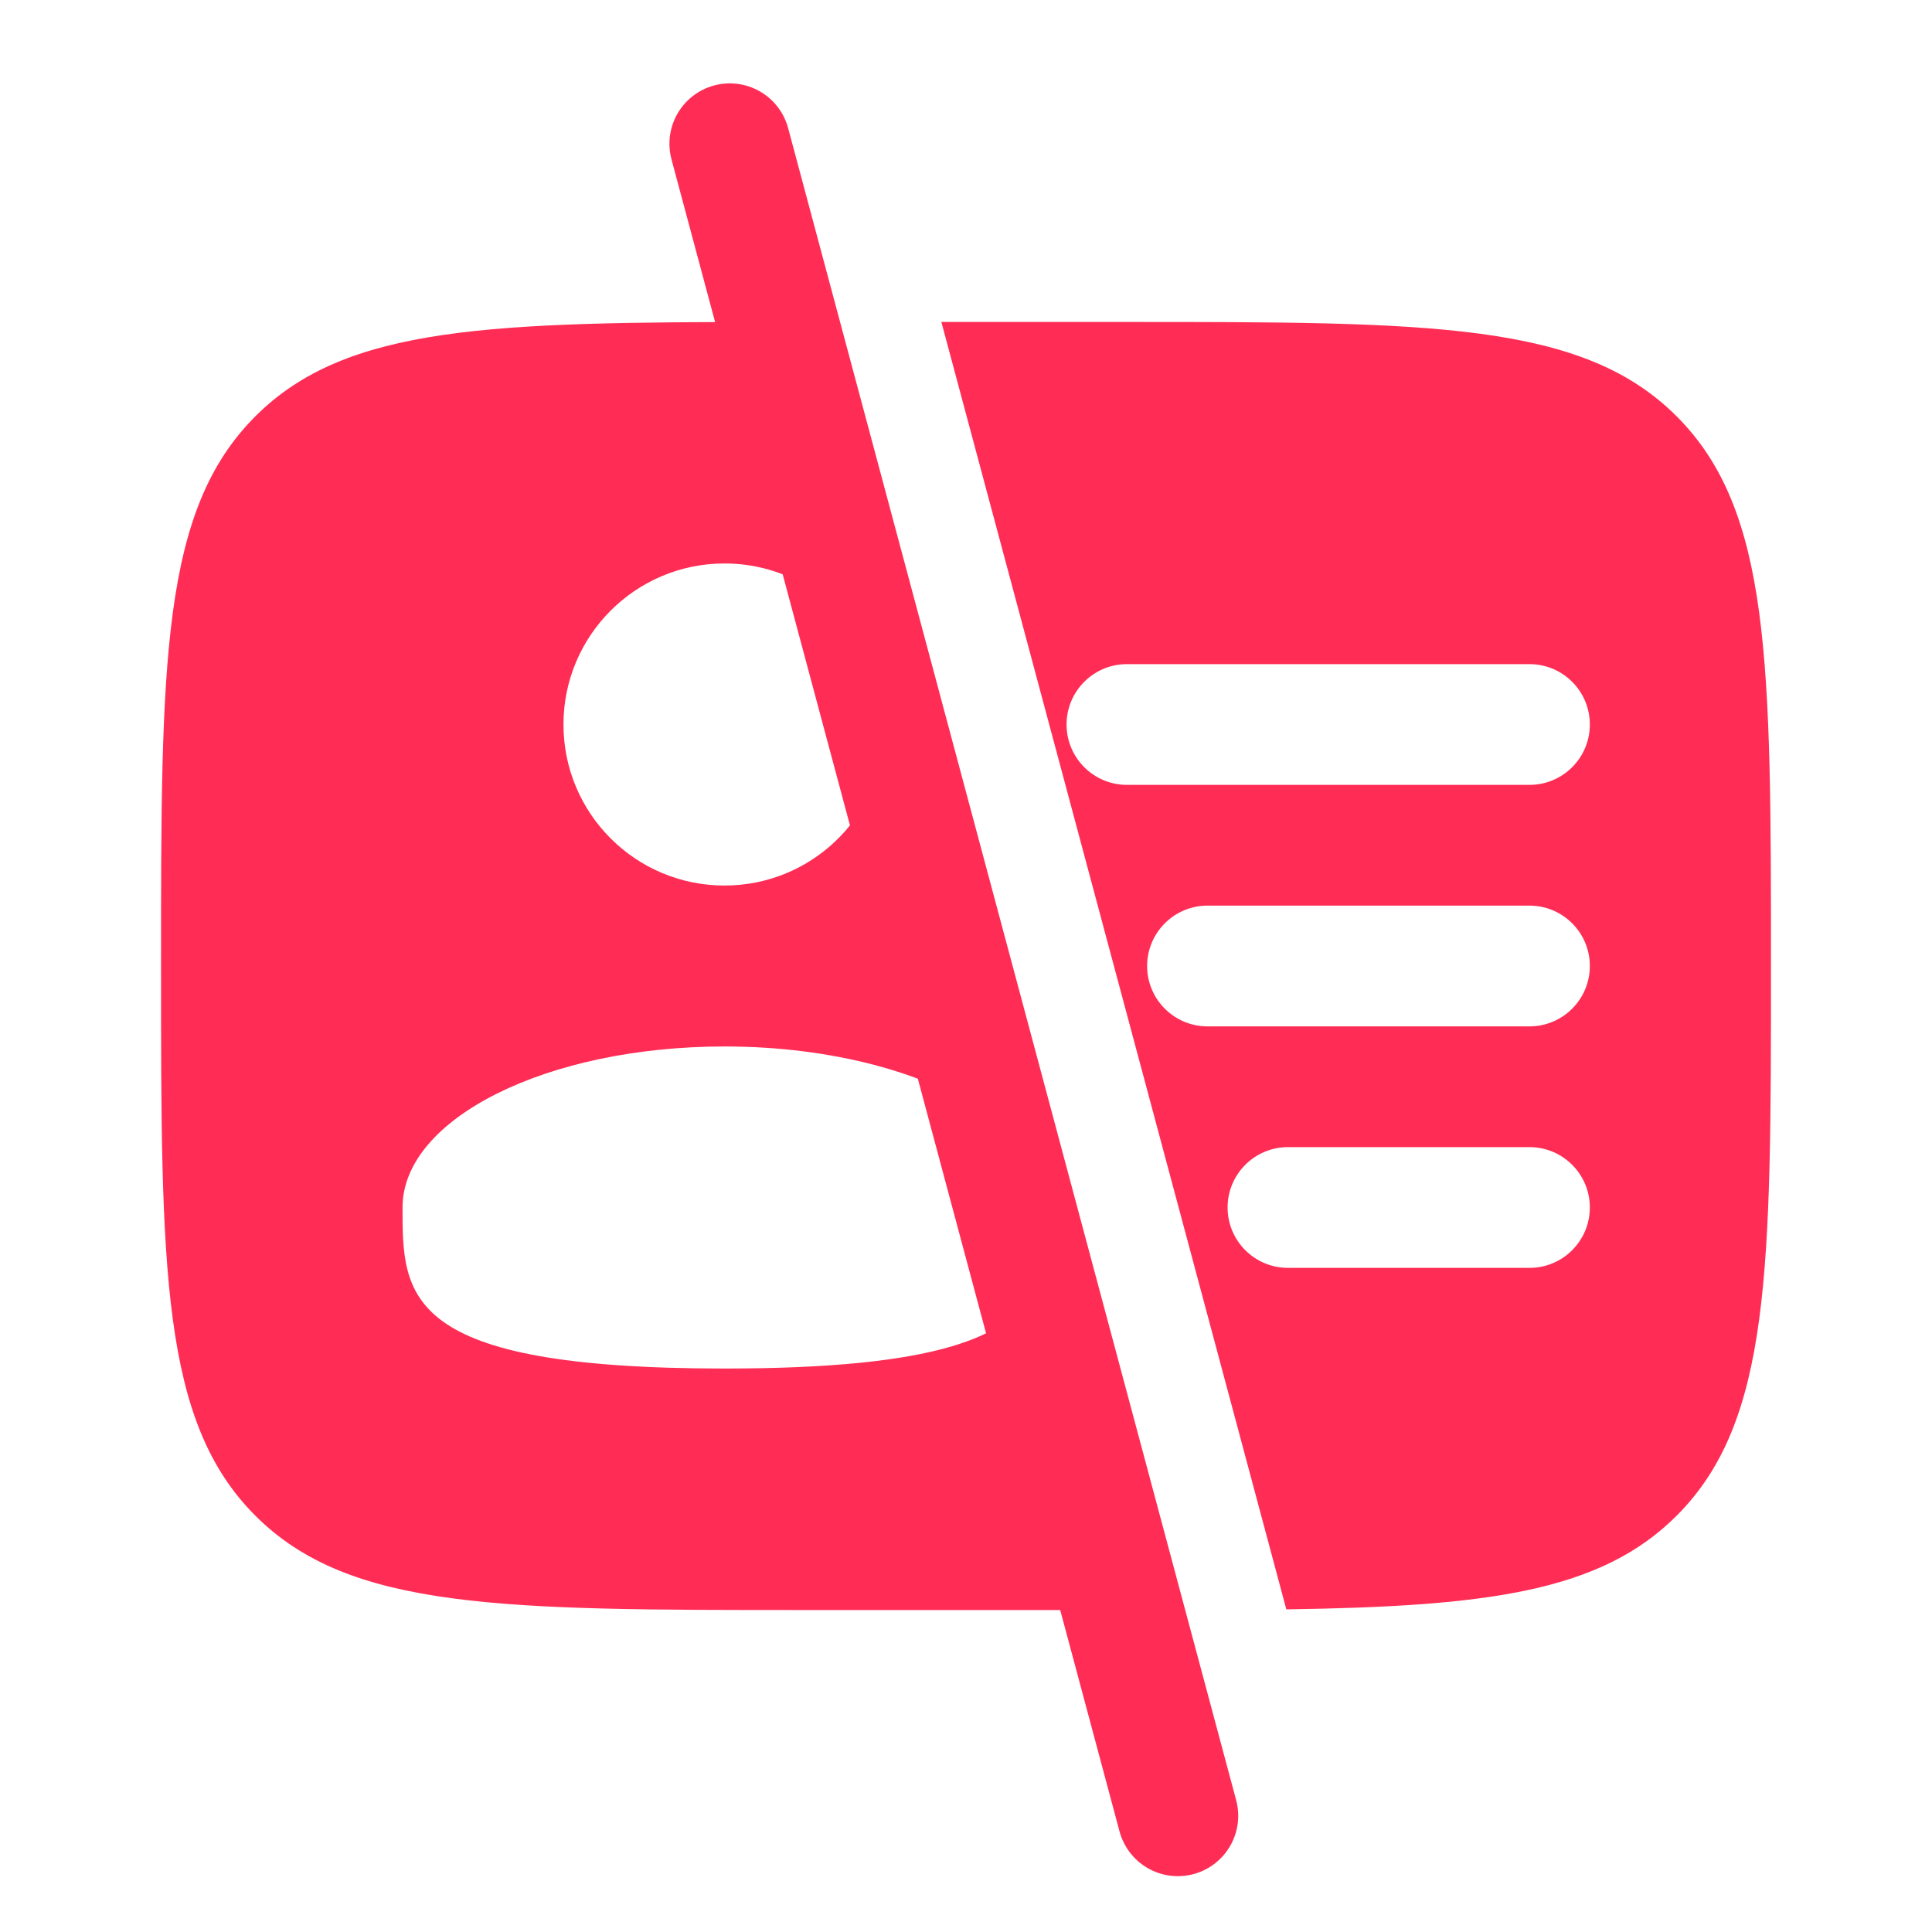
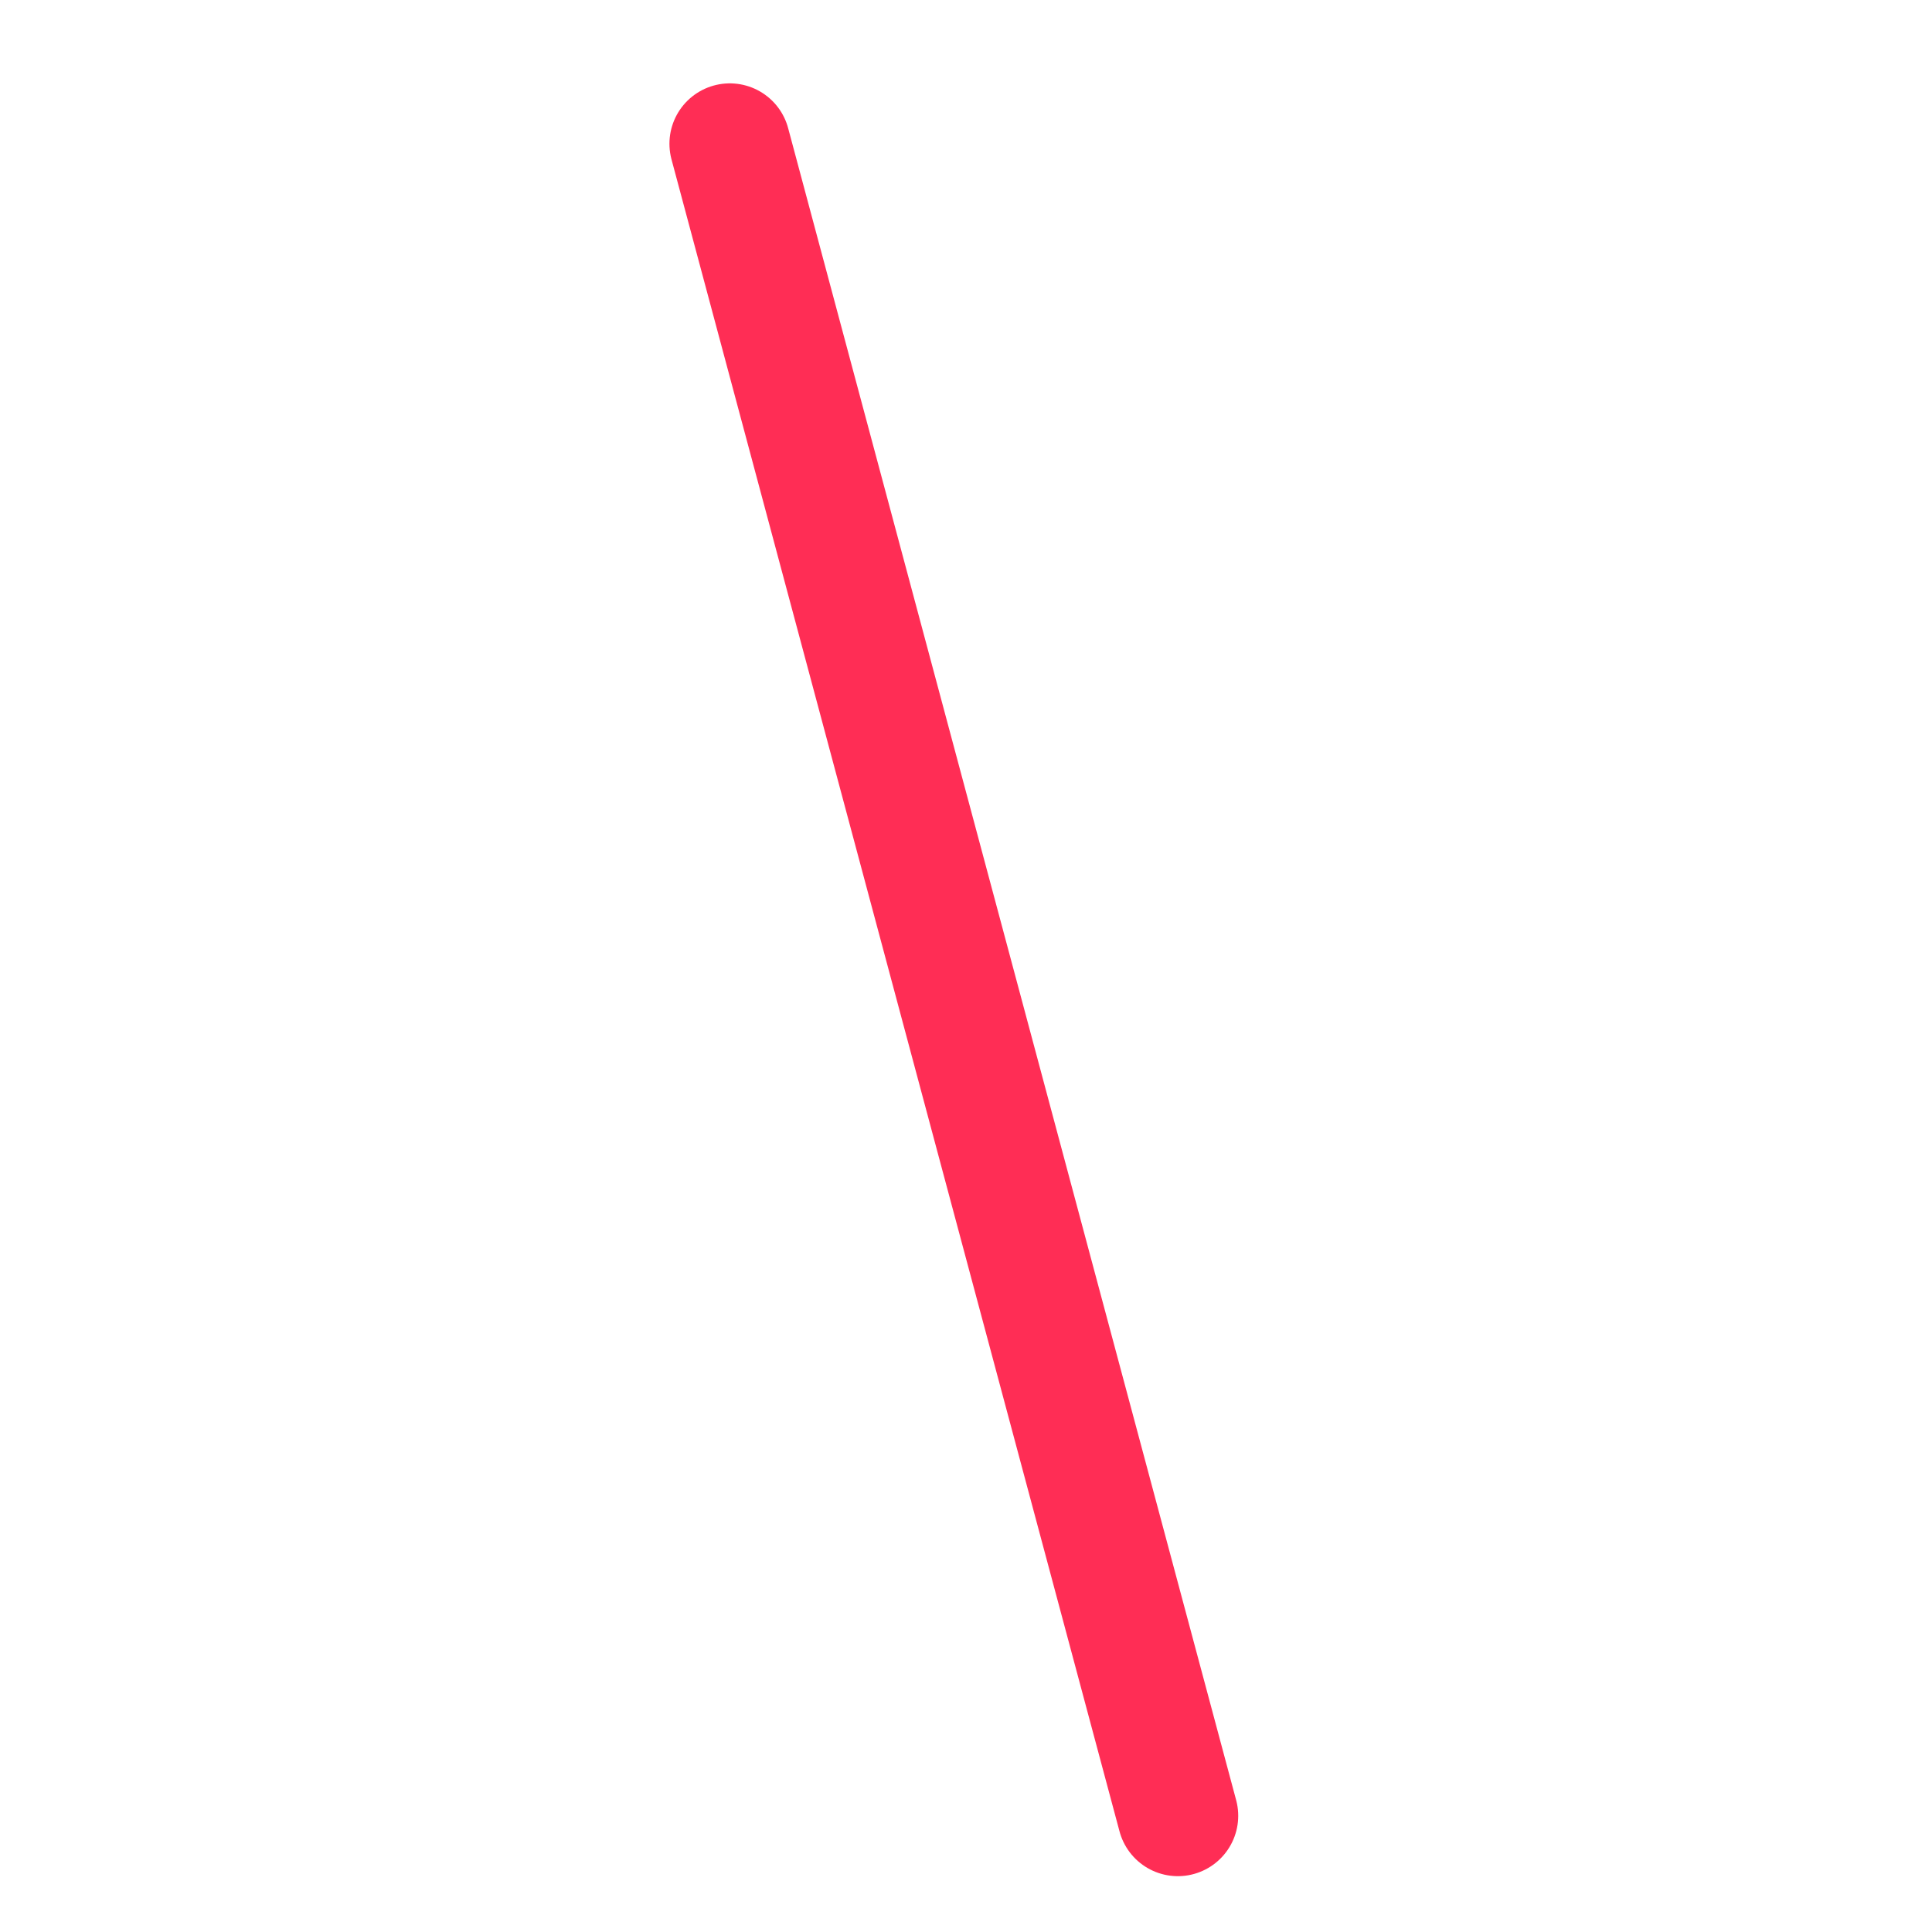
<svg xmlns="http://www.w3.org/2000/svg" width="20" height="20" viewBox="0 0 20 20" fill="none">
  <g id="Bold / Users / User Id">
-     <path id="Subtract" fill-rule="evenodd" clip-rule="evenodd" d="M8.02 3.333C5.085 3.334 3.586 3.366 2.643 4.31C1.667 5.286 1.667 6.857 1.667 10C1.667 13.143 1.667 14.714 2.643 15.69C3.619 16.667 5.19 16.667 8.333 16.667H11.592L10.704 13.352C10.452 13.84 9.706 14.167 7.5 14.167C4.167 14.167 4.167 13.421 4.167 12.5C4.167 11.58 5.659 10.833 7.5 10.833C8.621 10.833 9.613 11.11 10.217 11.534L9.163 7.602C9.111 8.475 8.386 9.167 7.5 9.167C6.579 9.167 5.833 8.421 5.833 7.5C5.833 6.58 6.579 5.833 7.5 5.833C8.08 5.833 8.591 6.13 8.889 6.579L8.02 3.333ZM13.316 16.66C15.393 16.63 16.569 16.479 17.357 15.69C18.333 14.714 18.333 13.143 18.333 10C18.333 6.857 18.333 5.286 17.357 4.31C16.381 3.333 14.809 3.333 11.666 3.333H9.745L13.316 16.66ZM11.666 6.875C11.321 6.875 11.041 7.155 11.041 7.5C11.041 7.845 11.321 8.125 11.666 8.125H15.833C16.178 8.125 16.458 7.845 16.458 7.5C16.458 7.155 16.178 6.875 15.833 6.875H11.666ZM12.5 9.375C12.155 9.375 11.875 9.655 11.875 10C11.875 10.345 12.155 10.625 12.5 10.625H15.833C16.178 10.625 16.458 10.345 16.458 10C16.458 9.655 16.178 9.375 15.833 9.375H12.5ZM13.333 11.875C12.988 11.875 12.708 12.155 12.708 12.5C12.708 12.845 12.988 13.125 13.333 13.125H15.833C16.178 13.125 16.458 12.845 16.458 12.5C16.458 12.155 16.178 11.875 15.833 11.875H13.333Z" fill="#FF2D55" />
    <path id="Line 109" d="M7.555 1.488L12.193 18.797" stroke="#FF2D55" stroke-width="1.25" stroke-linecap="round" />
  </g>
</svg>